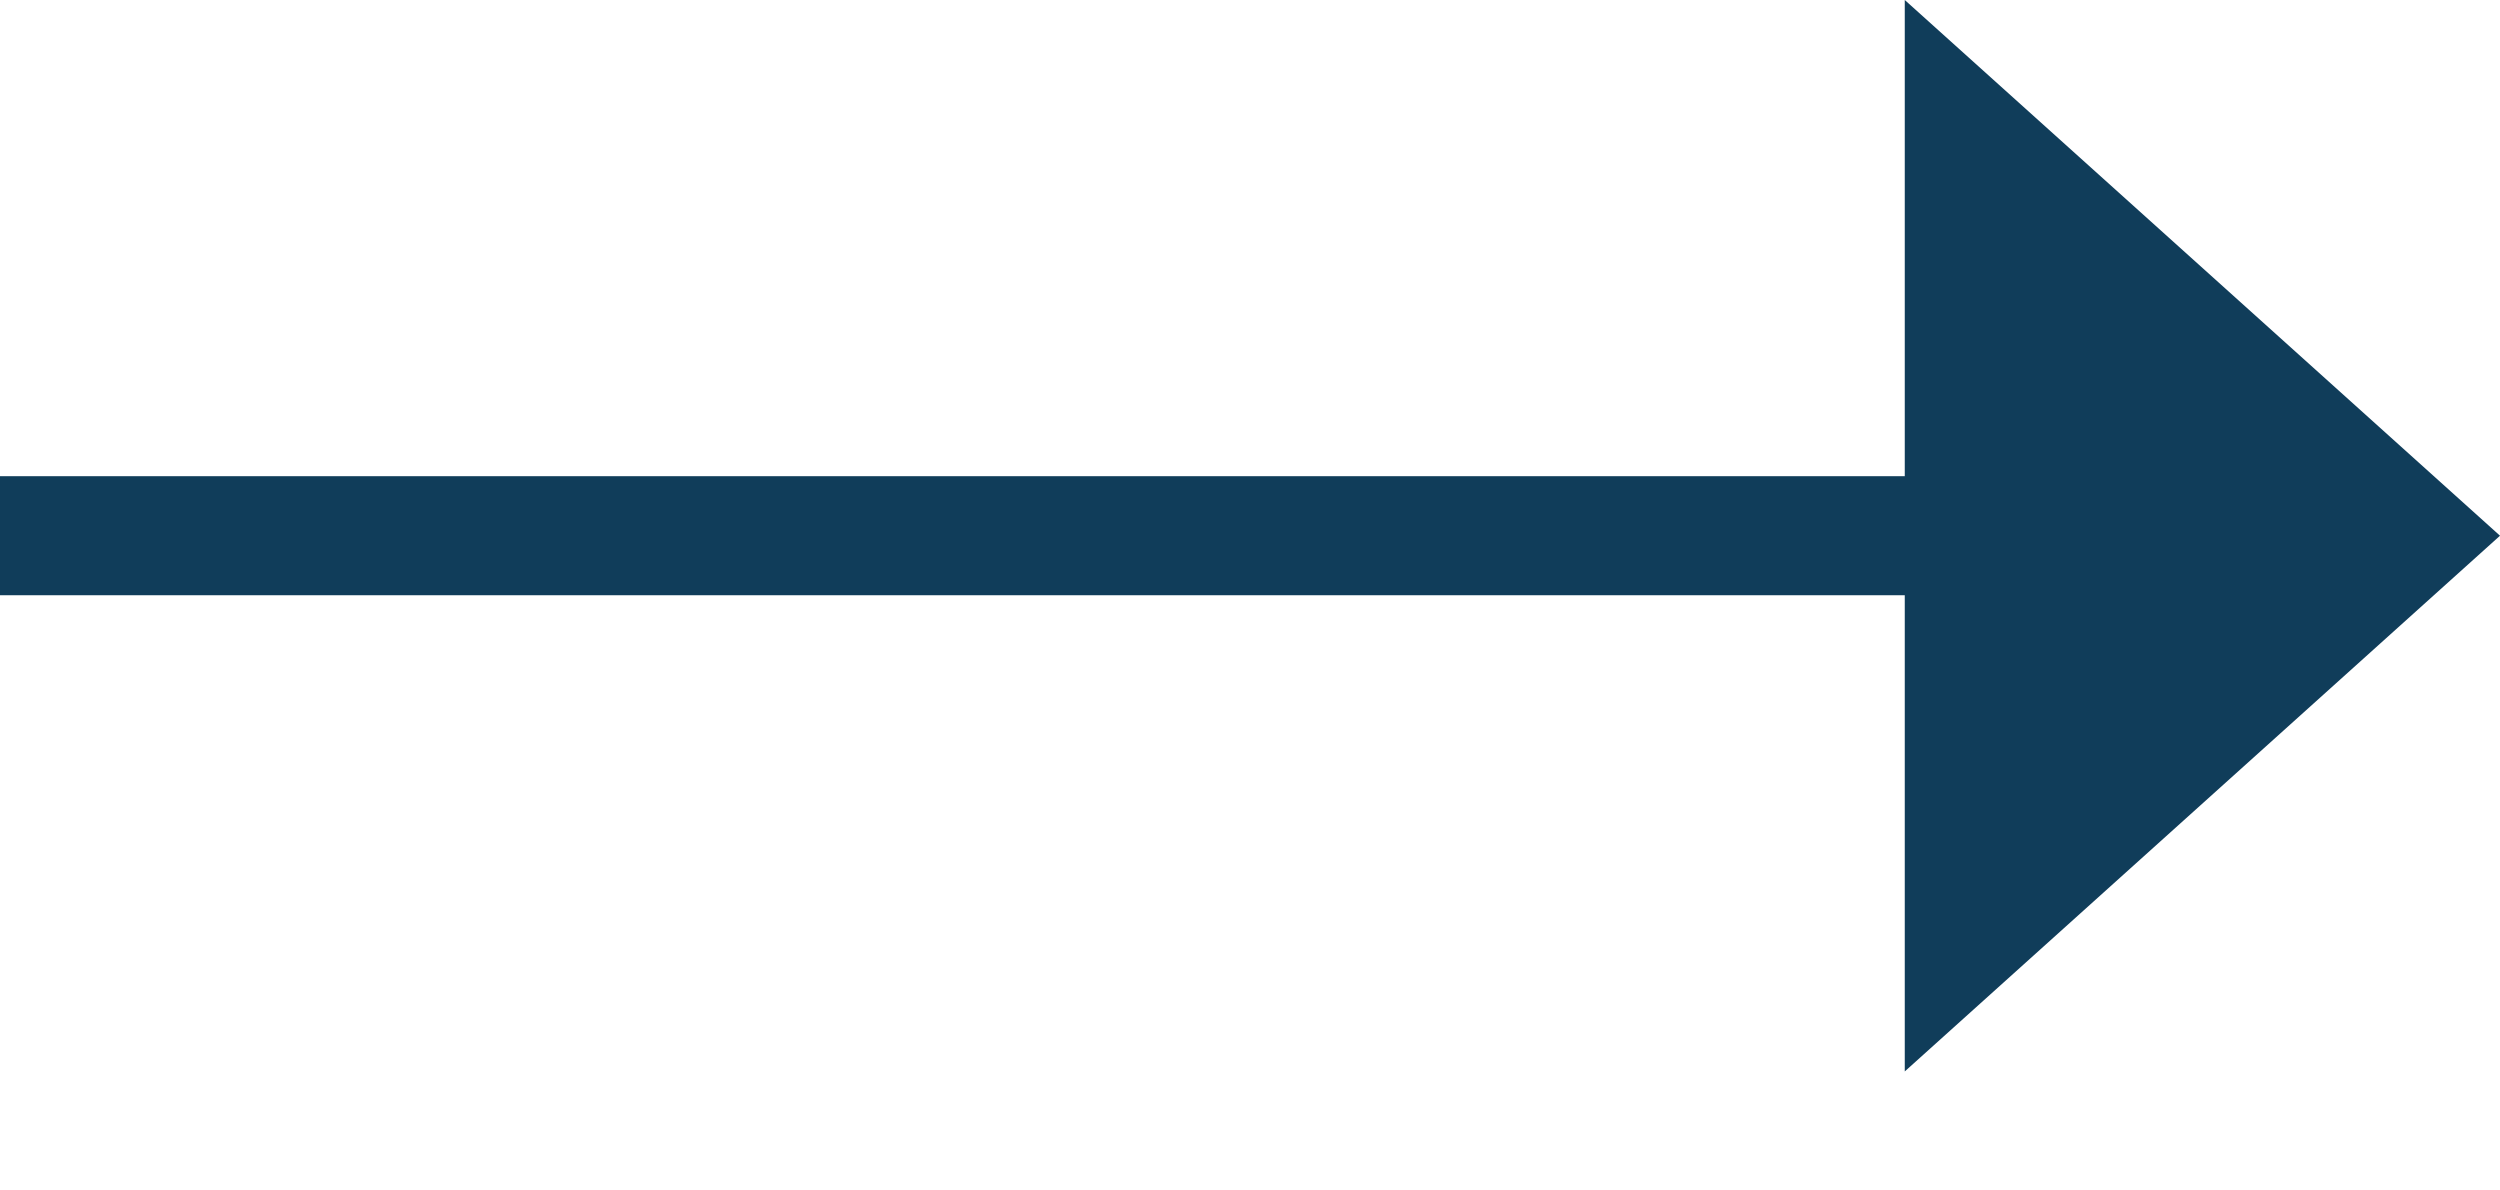
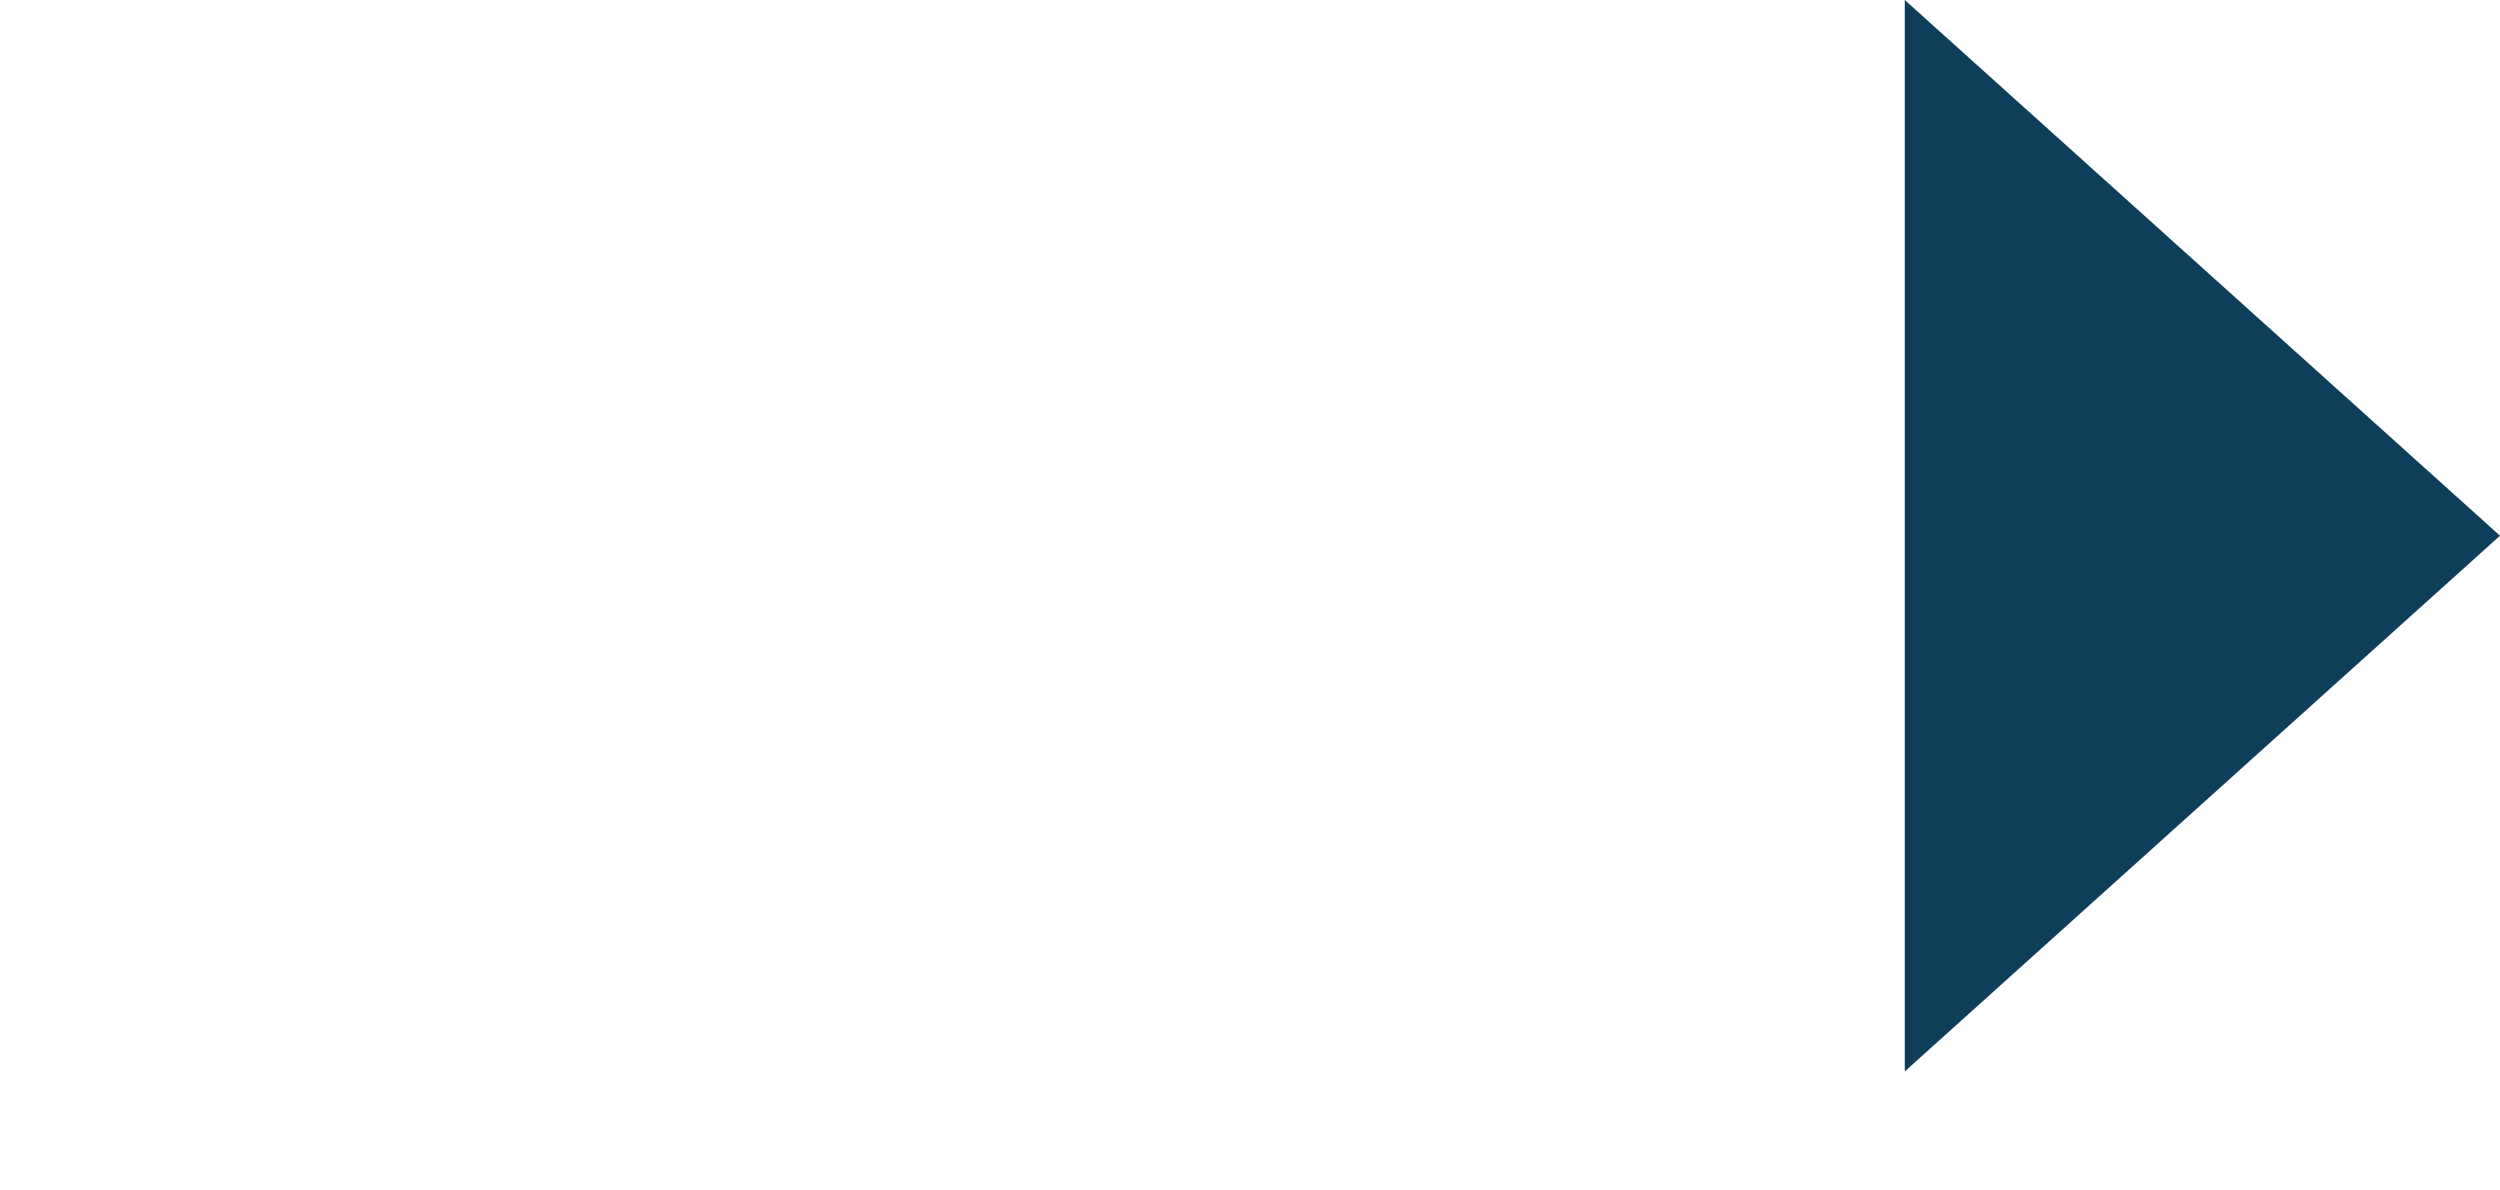
<svg xmlns="http://www.w3.org/2000/svg" width="21px" height="10px" viewBox="0 0 21 10" version="1.1">
  <title>Arrow-small</title>
  <desc>Created with Sketch.</desc>
  <defs />
  <g id="Icons" stroke="none" stroke-width="1" fill="none" fill-rule="evenodd">
    <g id="Arrow-small" fill="#103D5A">
      <g id="Group-30">
-         <polygon id="Line" fill-rule="nonzero" points="0 5 17 5 17 4 0 4" />
        <polygon id="Path" points="16 0 21 4.5 16 9" />
      </g>
    </g>
  </g>
</svg>